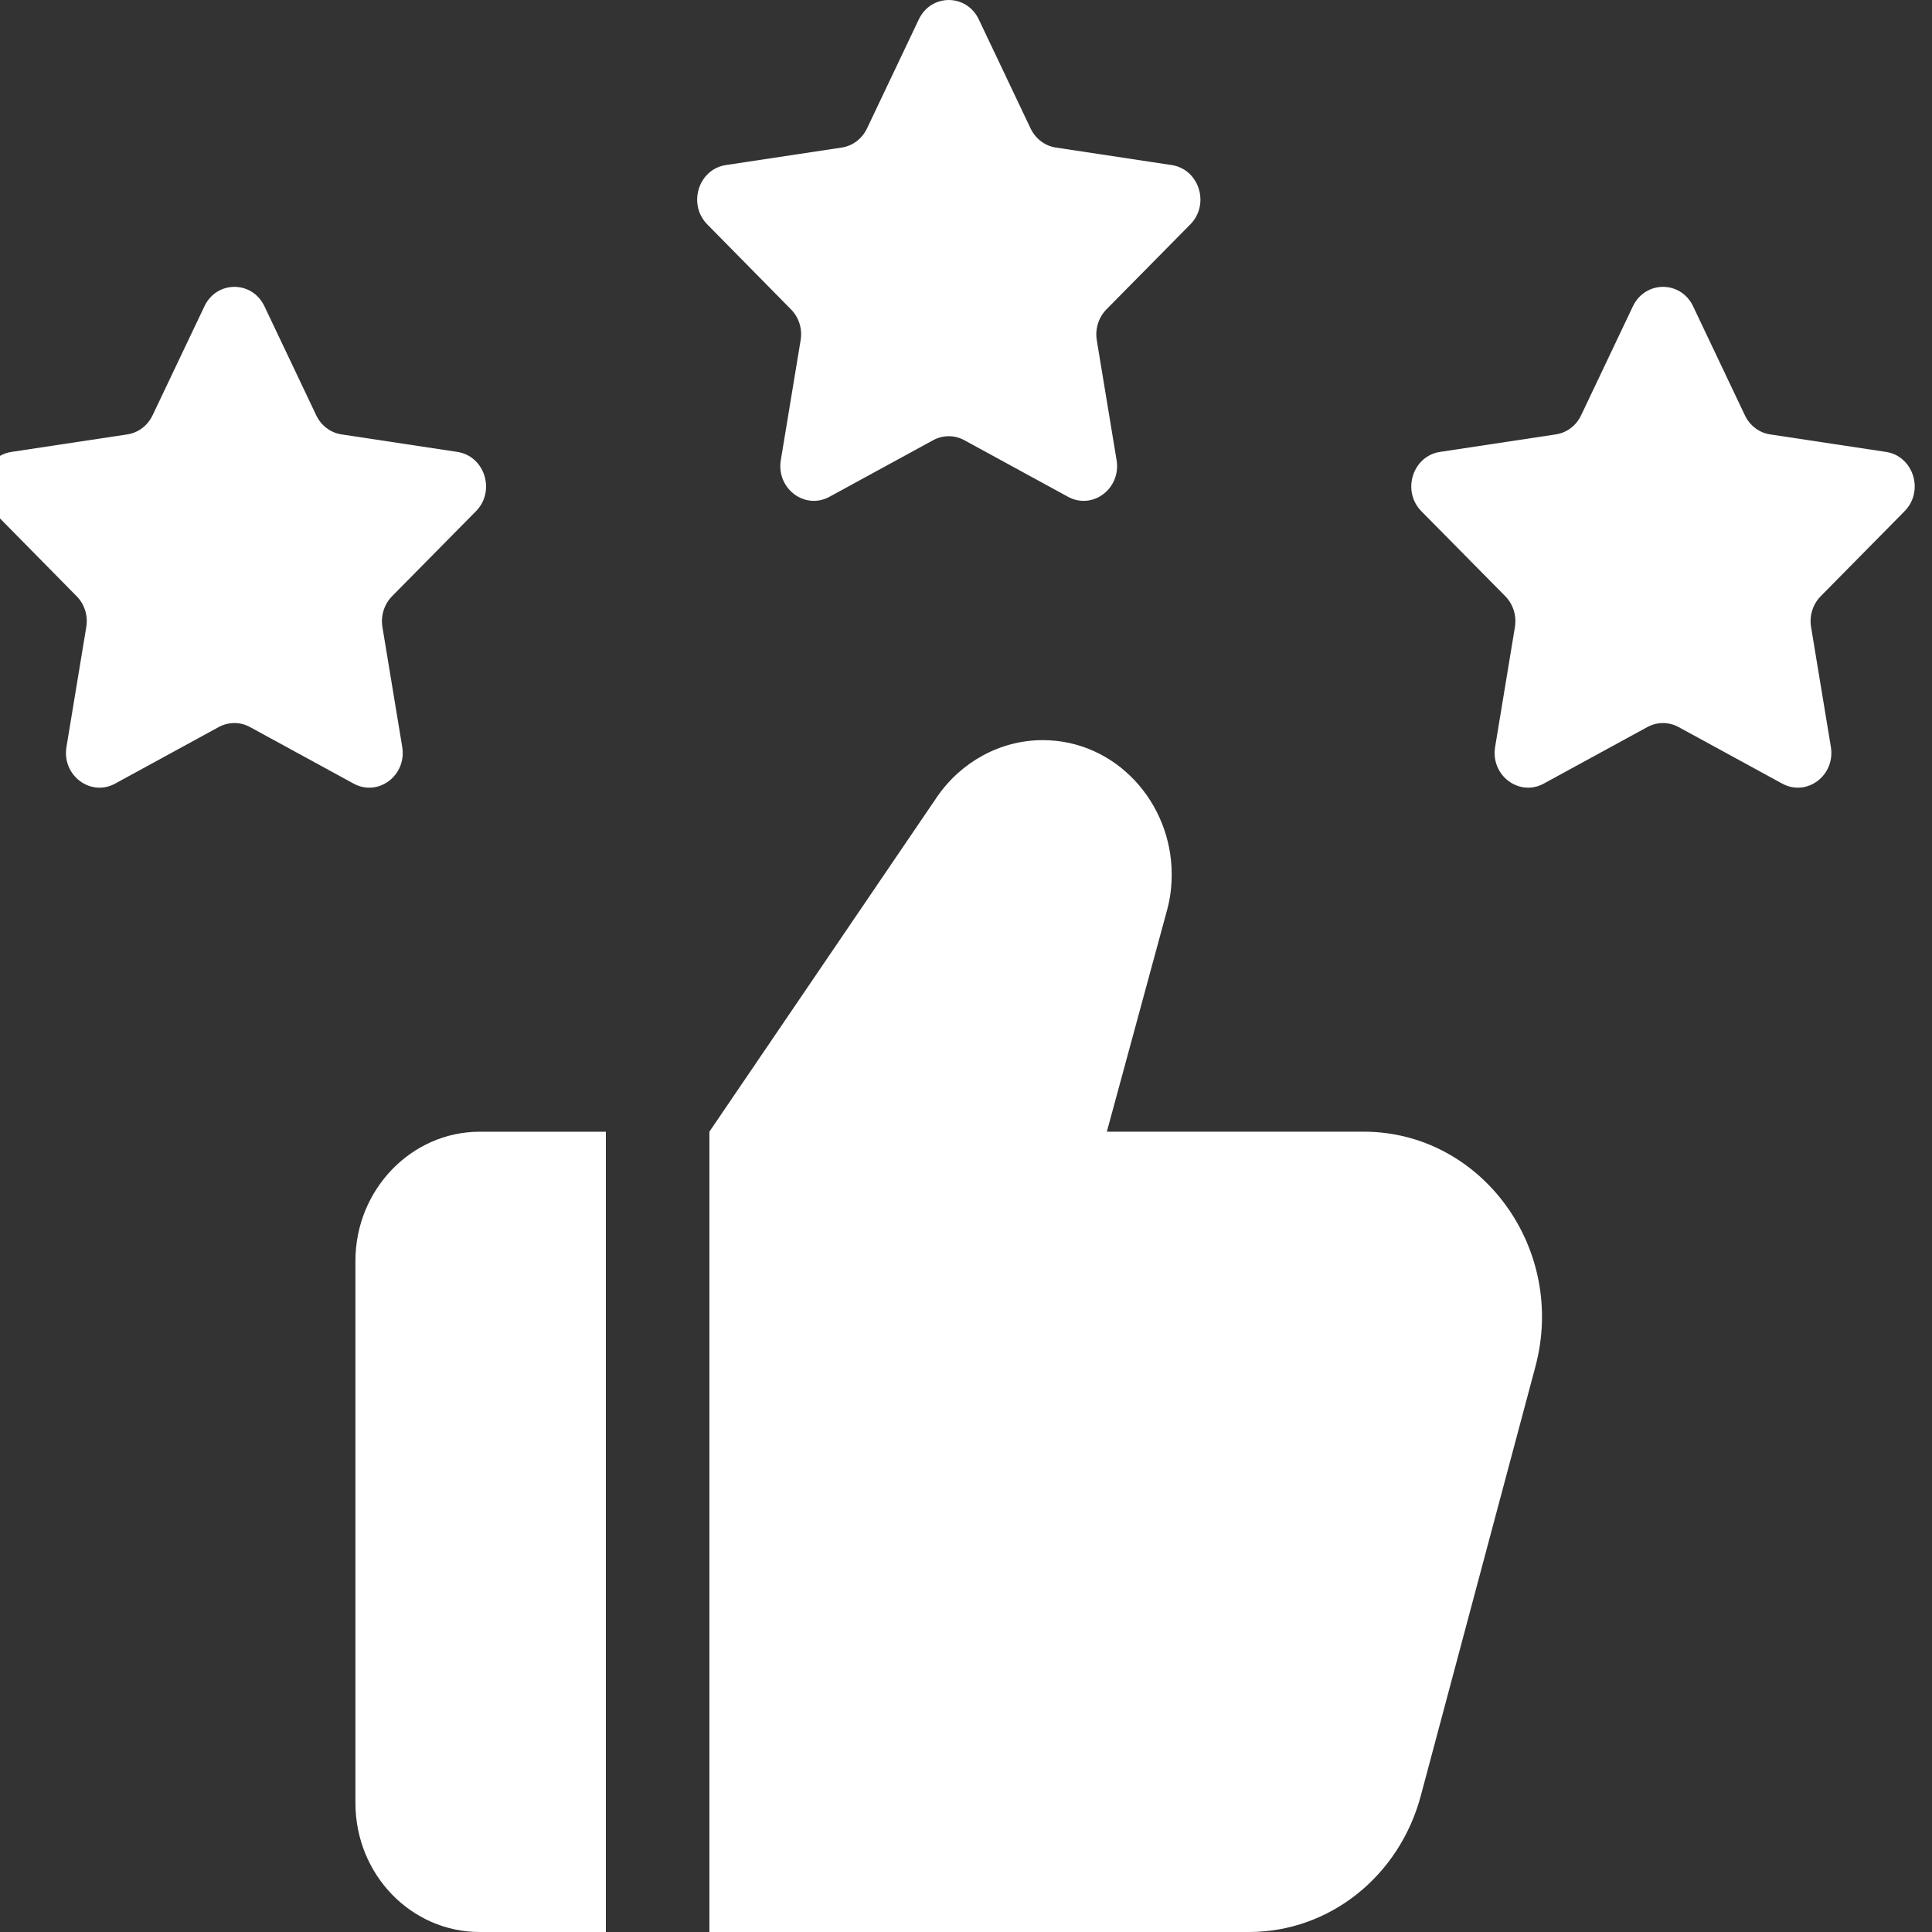
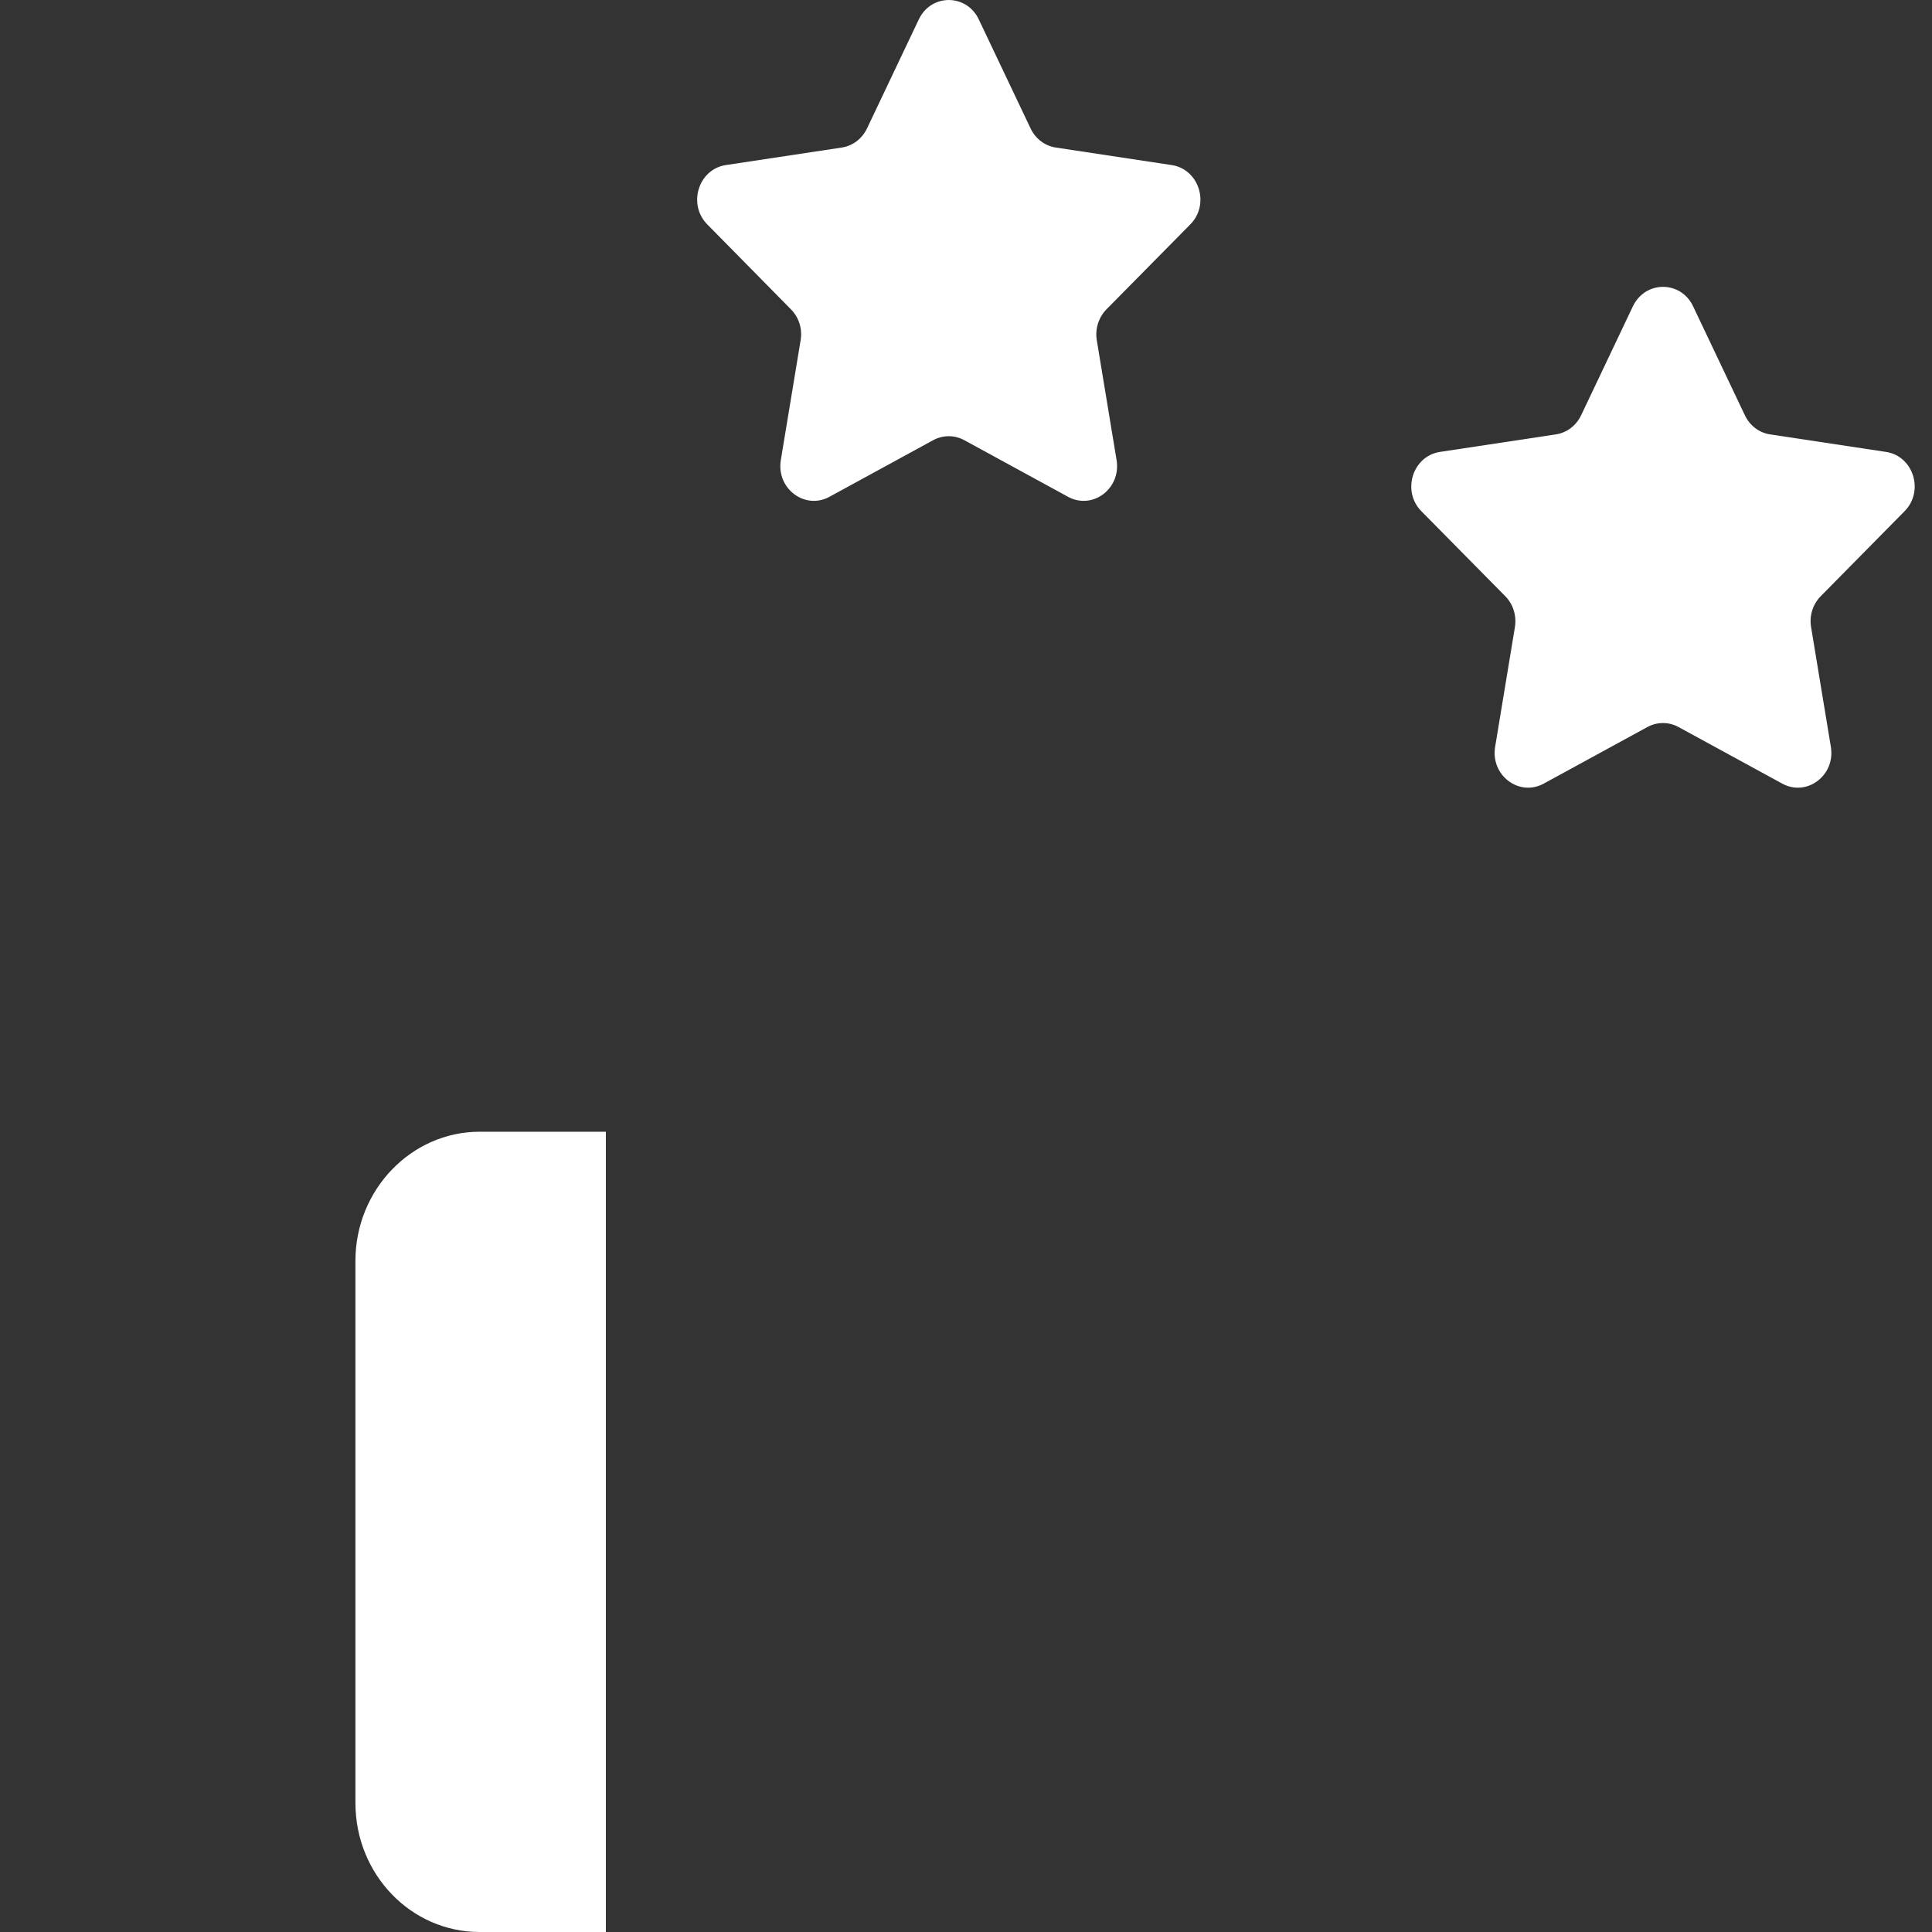
<svg xmlns="http://www.w3.org/2000/svg" fill="none" viewBox="0 0 32 32" height="32" width="32">
  <rect x="0" y="0" width="32" height="32" fill="#333333" stroke="none" />
  <g clip-path="url(#clip0_154_1264)">
    <path fill="white" d="M10.035 18.745H7.944C6.812 18.745 5.887 19.707 5.887 20.883V29.862C5.887 31.05 6.812 32 7.944 32H10.035V18.745Z" />
-     <path fill="white" d="M25.43 22.64L23.533 29.743C23.178 31.073 22.024 32 20.687 32H11.75V18.744L15.521 13.198C15.921 12.616 16.573 12.259 17.27 12.259C18.481 12.259 19.407 13.293 19.407 14.48C19.407 14.682 19.384 14.884 19.327 15.086L18.333 18.744H22.584C24.538 18.744 25.956 20.68 25.43 22.64Z" />
-     <path fill="white" d="M4.38 5.073L5.238 6.879C5.319 7.049 5.475 7.168 5.657 7.195L7.575 7.485C8.03 7.554 8.212 8.135 7.883 8.468L6.494 9.875C6.364 10.008 6.303 10.198 6.334 10.385L6.662 12.371C6.74 12.843 6.265 13.201 5.857 12.979L4.14 12.042C3.979 11.954 3.786 11.954 3.623 12.042L1.907 12.979C1.5 13.201 1.023 12.843 1.101 12.371L1.429 10.385C1.46 10.198 1.401 10.008 1.269 9.875L-0.117 8.468C-0.446 8.135 -0.265 7.554 0.19 7.485L2.109 7.195C2.29 7.168 2.446 7.049 2.527 6.879L3.386 5.073C3.589 4.644 4.177 4.644 4.38 5.073Z" />
    <path fill="white" d="M16.212 0.322L17.07 2.128C17.151 2.298 17.307 2.417 17.489 2.444L19.407 2.734C19.862 2.803 20.044 3.384 19.715 3.717L18.326 5.124C18.196 5.257 18.136 5.447 18.166 5.634L18.494 7.62C18.572 8.092 18.097 8.451 17.689 8.228L15.972 7.291C15.811 7.203 15.618 7.203 15.456 7.291L13.739 8.228C13.332 8.451 12.855 8.092 12.933 7.62L13.261 5.634C13.292 5.447 13.233 5.257 13.101 5.124L11.715 3.717C11.386 3.384 11.568 2.803 12.022 2.734L13.941 2.444C14.122 2.417 14.278 2.299 14.36 2.128L15.218 0.322C15.421 -0.107 16.009 -0.107 16.212 0.322Z" />
-     <path fill="white" d="M28.043 5.073L28.901 6.879C28.982 7.049 29.137 7.168 29.319 7.195L31.238 7.485C31.693 7.554 31.875 8.135 31.545 8.468L30.157 9.875C30.026 10.008 29.966 10.198 29.997 10.385L30.325 12.371C30.402 12.843 29.927 13.201 29.519 12.979L27.802 12.042C27.641 11.954 27.448 11.954 27.286 12.042L25.569 12.979C25.163 13.201 24.686 12.843 24.764 12.371L25.092 10.385C25.122 10.198 25.063 10.008 24.932 9.875L23.543 8.468C23.214 8.135 23.396 7.554 23.851 7.485L25.769 7.195C25.95 7.168 26.107 7.05 26.188 6.879L27.046 5.073C27.252 4.644 27.839 4.644 28.043 5.073Z" />
+     <path fill="white" d="M28.043 5.073L28.901 6.879C28.982 7.049 29.137 7.168 29.319 7.195L31.238 7.485C31.693 7.554 31.875 8.135 31.545 8.468L30.157 9.875C30.026 10.008 29.966 10.198 29.997 10.385L30.325 12.371C30.402 12.843 29.927 13.201 29.519 12.979L27.802 12.042C27.641 11.954 27.448 11.954 27.286 12.042L25.569 12.979C25.163 13.201 24.686 12.843 24.764 12.371L25.092 10.385C25.122 10.198 25.063 10.008 24.932 9.875L23.543 8.468C23.214 8.135 23.396 7.554 23.851 7.485L25.769 7.195C25.95 7.168 26.107 7.05 26.188 6.879L27.046 5.073C27.252 4.644 27.839 4.644 28.043 5.073" />
  </g>
  <defs>
    <clipPath id="clip0_154_1264">
      <rect fill="white" height="32" width="32" />
    </clipPath>
  </defs>
</svg>